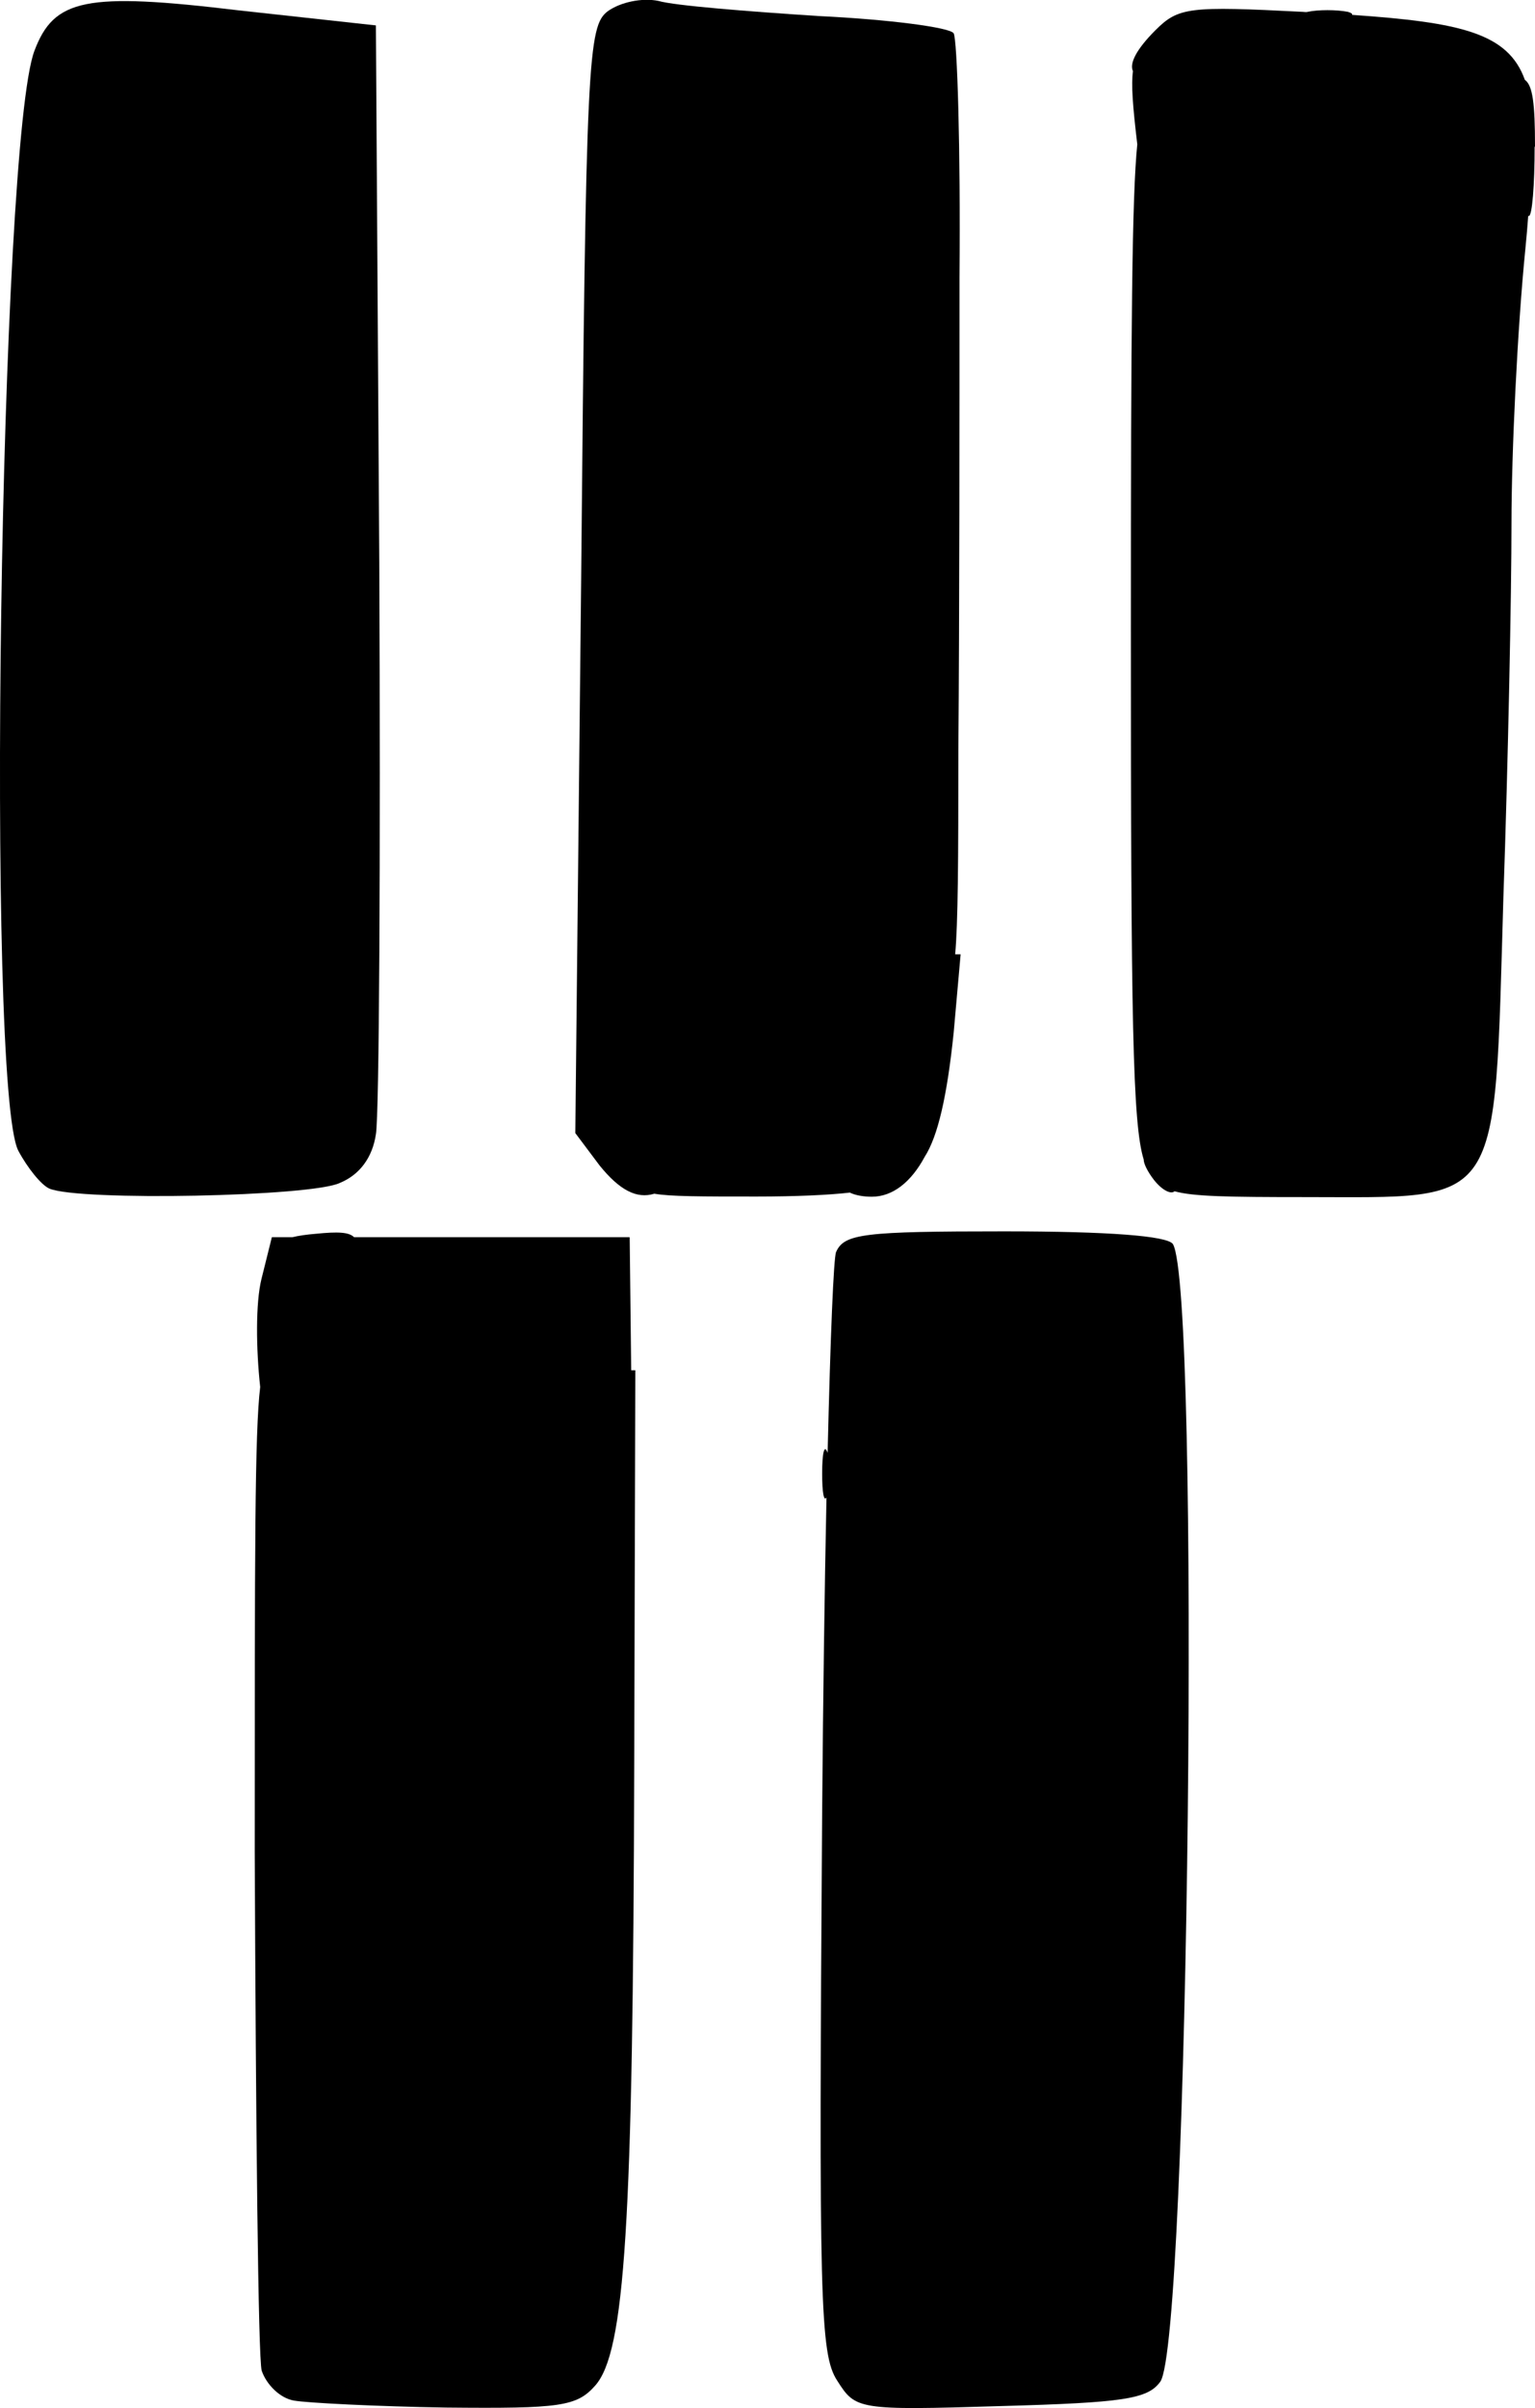
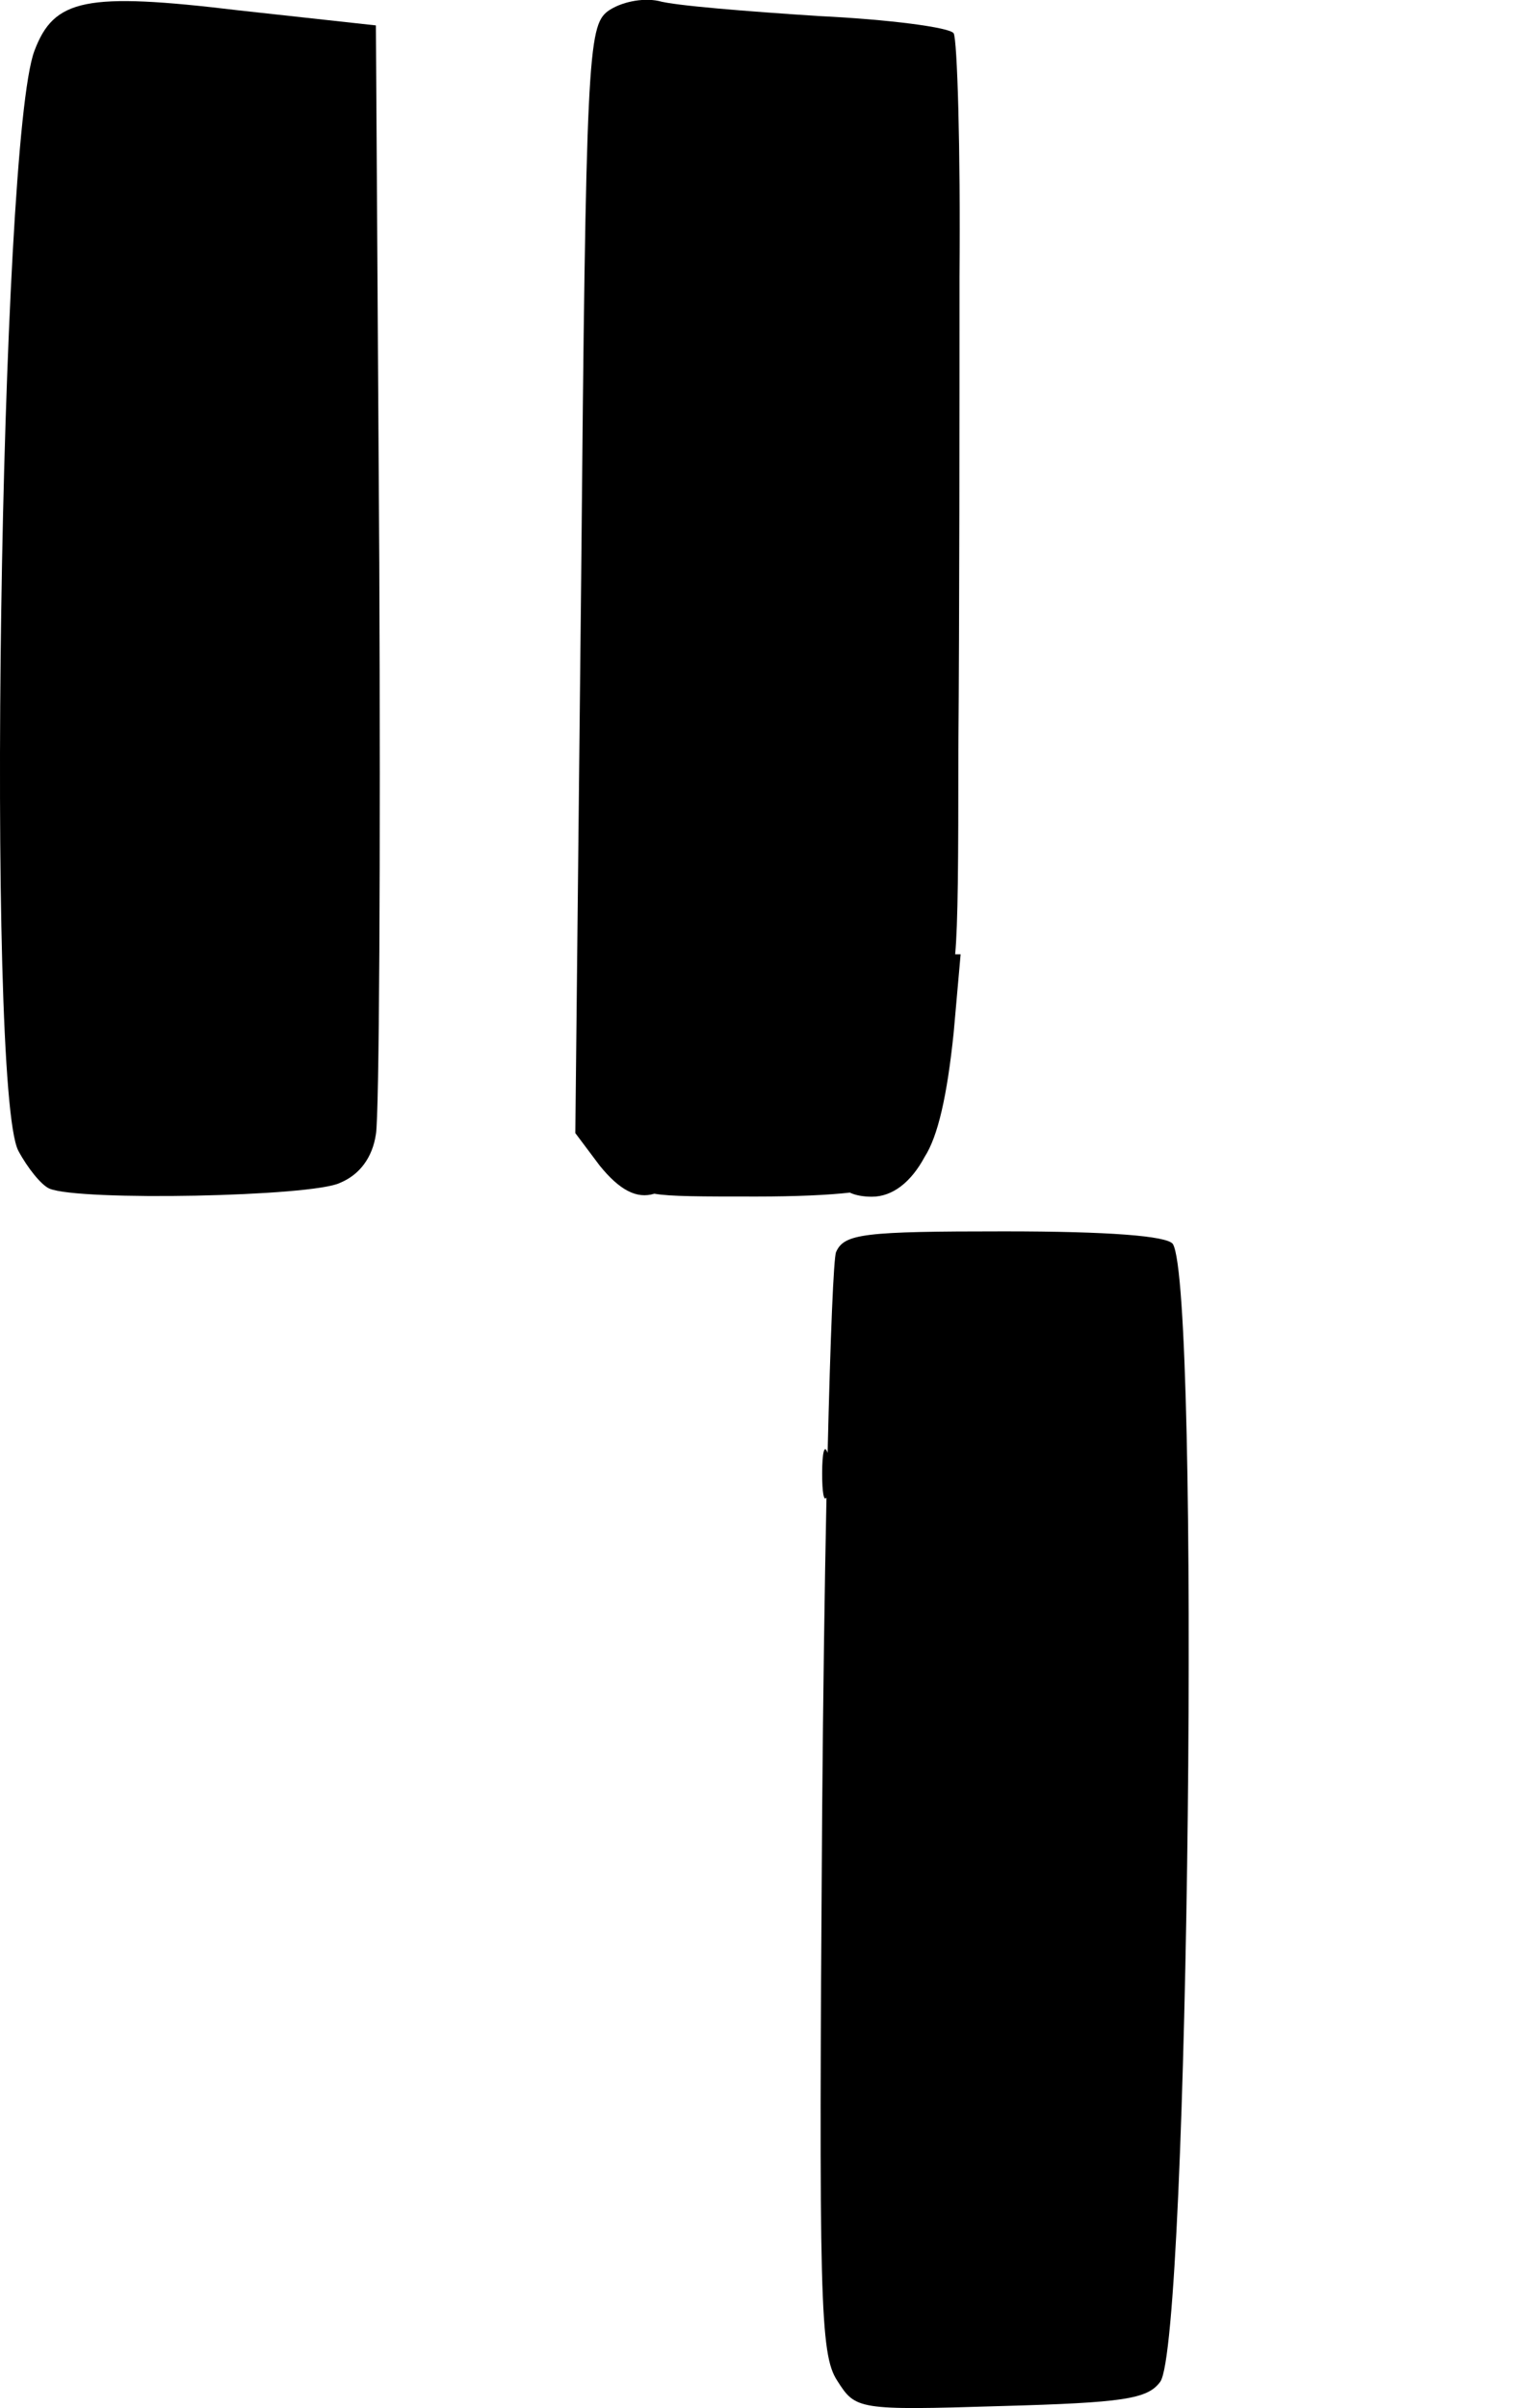
<svg xmlns="http://www.w3.org/2000/svg" id="Layer_1" data-name="Layer 1" viewBox="0 0 81.59 127.94">
  <defs>
    <style>
      .cls-1 {
        stroke-width: 0px;
      }
    </style>
  </defs>
  <path class="cls-1" d="m53.39,65.42c-7.48,0-8.52.12-8.95,1.1-.13.3-.3,4.43-.45,10.67-.17-.5-.29-.02-.29,1.1,0,1,.09,1.5.23,1.27-.1,4.8-.18,10.57-.23,16.69-.18,26-.12,28.82.8,30.23.98,1.53,1.04,1.59,8.71,1.35,6.5-.18,7.79-.37,8.46-1.29,1.53-2.08,2.15-58.06.67-60.45-.31-.43-3.43-.67-8.95-.67Z" />
  <path class="cls-1" d="m45.19,63.37c.28.13.68.21,1.15.21,1.11,0,2.09-.78,2.81-2.12.7-1.09,1.19-3.21,1.54-6.59l.37-4.17h-.29c.15-1.66.17-4.82.17-10.85.06-7.05.06-18.33.06-25.14.06-6.81-.12-12.63-.31-12.94-.18-.31-3.43-.74-7.23-.92-3.8-.25-7.6-.55-8.46-.8-.86-.18-2.02.06-2.7.55-1.04.8-1.16,2.45-1.41,30.23l-.31,29.37,1.29,1.72c1.06,1.31,1.97,1.79,2.91,1.5.86.15,2.45.15,5.42.15,2.13,0,3.85-.08,4.98-.21Z" />
-   <path class="cls-1" d="m33.46,65.73h-14.64c-.27-.27-.85-.3-2.04-.18-.49.04-.9.1-1.24.18h-1.09l-.55,2.21c-.32,1.28-.29,3.74-.07,5.75-.29,2.4-.29,8.62-.29,24.73.06,14.41.18,26.85.37,27.53.25.74.98,1.47,1.72,1.59.67.12,4.35.31,8.09.37,6.07.06,6.93-.06,7.91-1.16,1.59-1.78,2.02-8.52,2.08-32.92l.06-21.03h-.22l-.08-7.05Z" />
  <path class="cls-1" d="m19.98,60.27c.18-1.04.25-14.71.18-30.41l-.18-28.51-7.3-.8C4.53-.43,2.87-.06,1.83,2.7-.01,7.54-.75,57.76.97,61.13c.49.92,1.23,1.84,1.66,2.02,1.59.67,13.98.43,15.45-.31,1.04-.43,1.72-1.35,1.9-2.58Z" />
-   <path class="cls-1" d="m81.59,7.79c0-2.29-.12-3.25-.54-3.55-.89-2.48-3.39-3.05-9.19-3.45.04-.05-.02-.1-.21-.16-.61-.12-1.59-.12-2.15,0-.01,0-.02,0-.03.01-.07,0-.14,0-.21-.01-6.07-.31-6.62-.25-7.85.98-1,1-1.39,1.76-1.19,2.17-.1.73-.01,1.86.23,3.89-.28,2.74-.34,9.58-.34,25.76,0,20.74.09,26.27.68,28.17,0,.23.21.65.54,1.08.43.55.91.79,1.1.61,1,.28,2.84.31,6.93.31,10.55,0,10.06.8,10.55-15.94.25-7.17.43-16.13.43-19.87s.31-10.3.74-14.59c.06-.61.11-1.19.15-1.74.01,0,.02.02.03.02.18,0,.31-1.66.31-3.68Z" />
</svg>